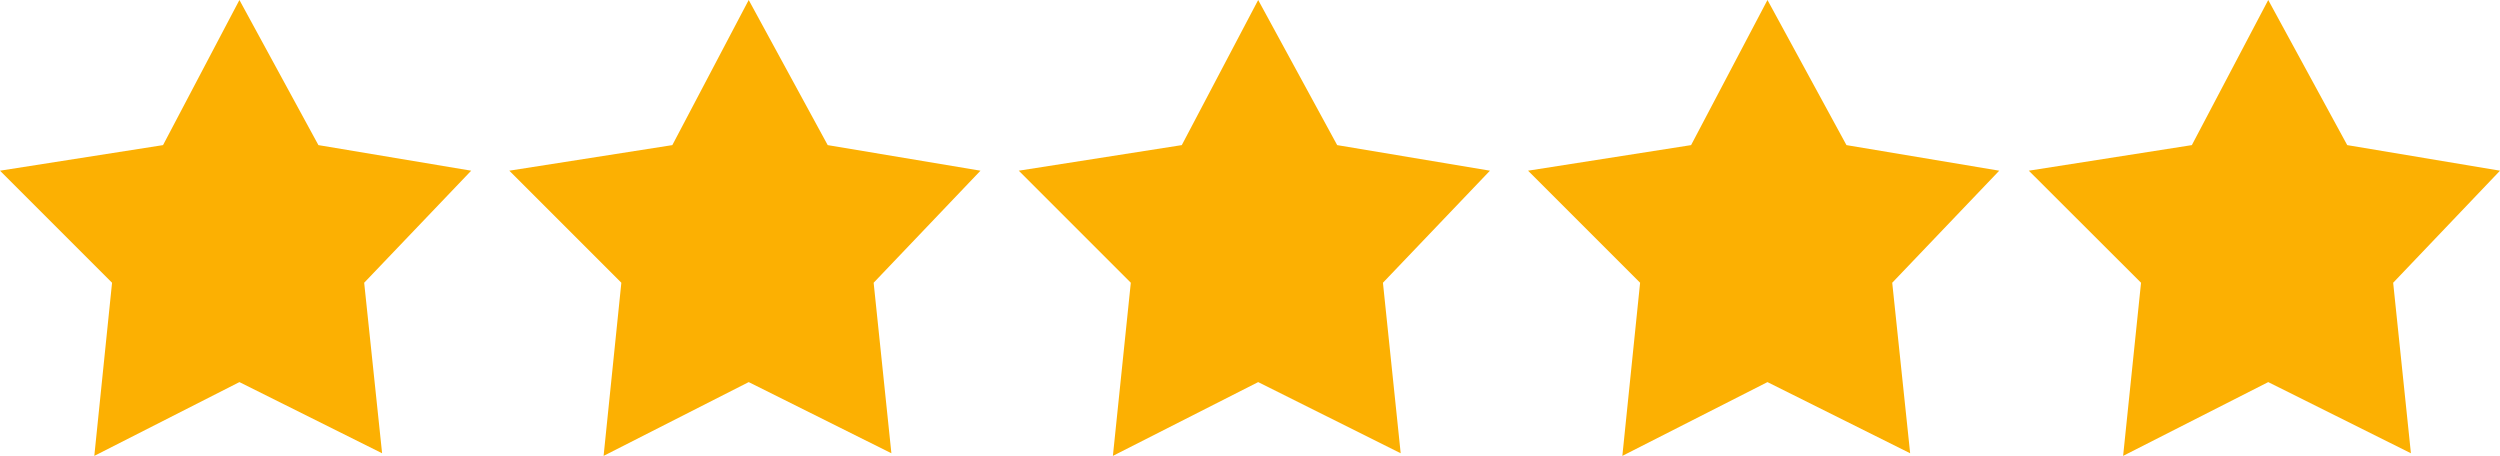
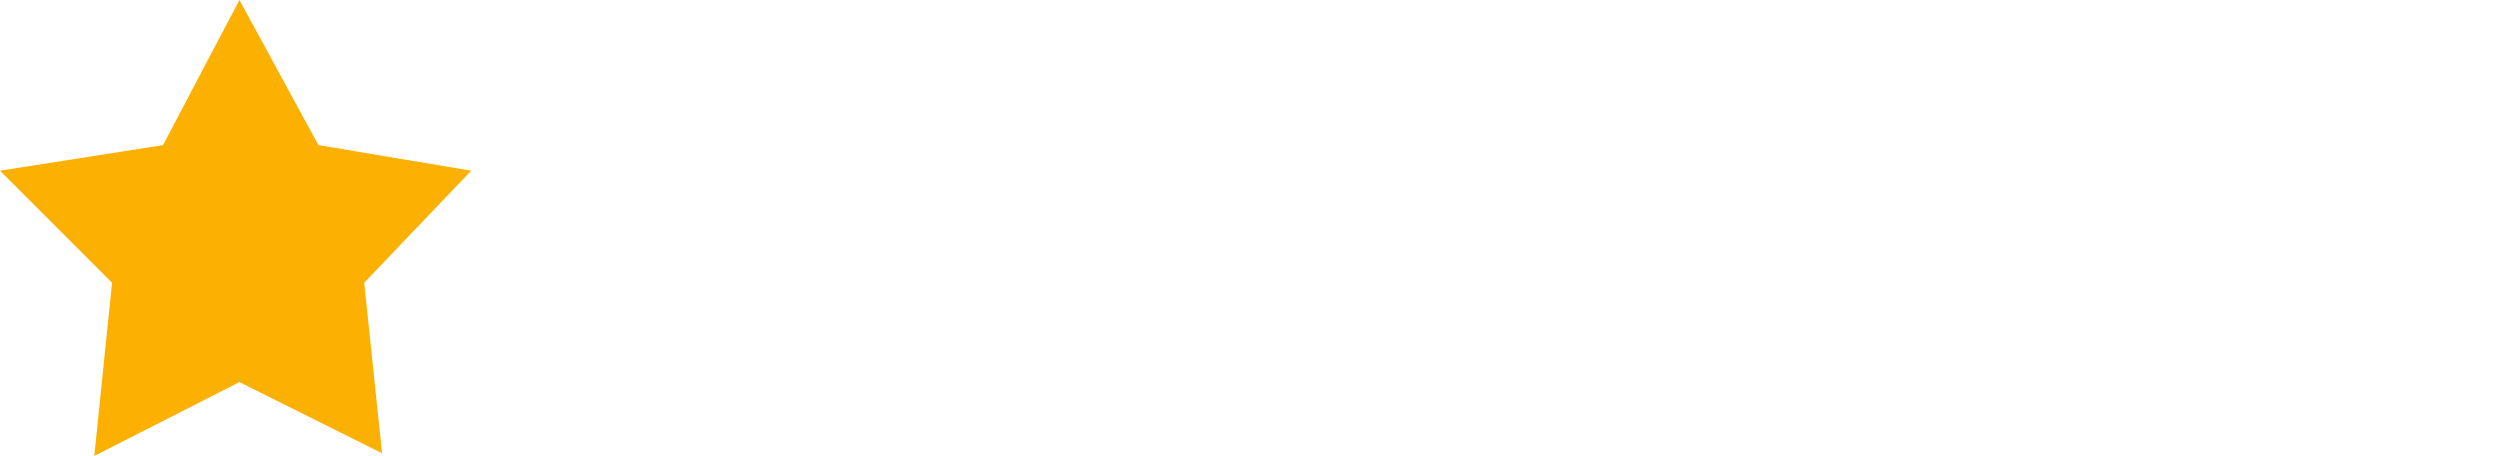
<svg xmlns="http://www.w3.org/2000/svg" id="Layer_2" data-name="Layer 2" viewBox="0 0 143.68 26.2">
  <defs>
    <style>
      .cls-1 {
        fill: #fcb002;
      }
    </style>
  </defs>
  <g id="Layer_1-2" data-name="Layer 1">
    <g id="White">
      <g>
        <polygon class="cls-1" points="9.37 8.34 13.76 0 18.3 8.34 27.08 9.81 20.93 16.25 21.96 26.05 13.76 21.96 5.42 26.2 6.44 16.25 0 9.81 9.37 8.34" />
-         <polygon class="cls-1" points="38.64 8.34 43.03 0 47.57 8.34 56.35 9.81 50.21 16.25 51.23 26.05 43.03 21.96 34.69 26.2 35.71 16.25 29.27 9.81 38.64 8.34" />
-         <polygon class="cls-1" points="67.92 8.34 72.31 0 76.85 8.34 85.63 9.81 79.48 16.25 80.5 26.05 72.31 21.96 63.96 26.2 64.99 16.25 58.55 9.81 67.92 8.34" />
-         <polygon class="cls-1" points="97.19 8.34 101.58 0 106.12 8.34 114.9 9.81 108.75 16.25 109.78 26.05 101.58 21.96 93.24 26.2 94.26 16.25 87.82 9.81 97.19 8.34" />
-         <polygon class="cls-1" points="125.97 8.34 130.36 0 134.9 8.34 143.68 9.81 137.54 16.25 138.56 26.05 130.36 21.96 122.02 26.2 123.05 16.25 116.6 9.81 125.97 8.34" />
      </g>
    </g>
  </g>
</svg>